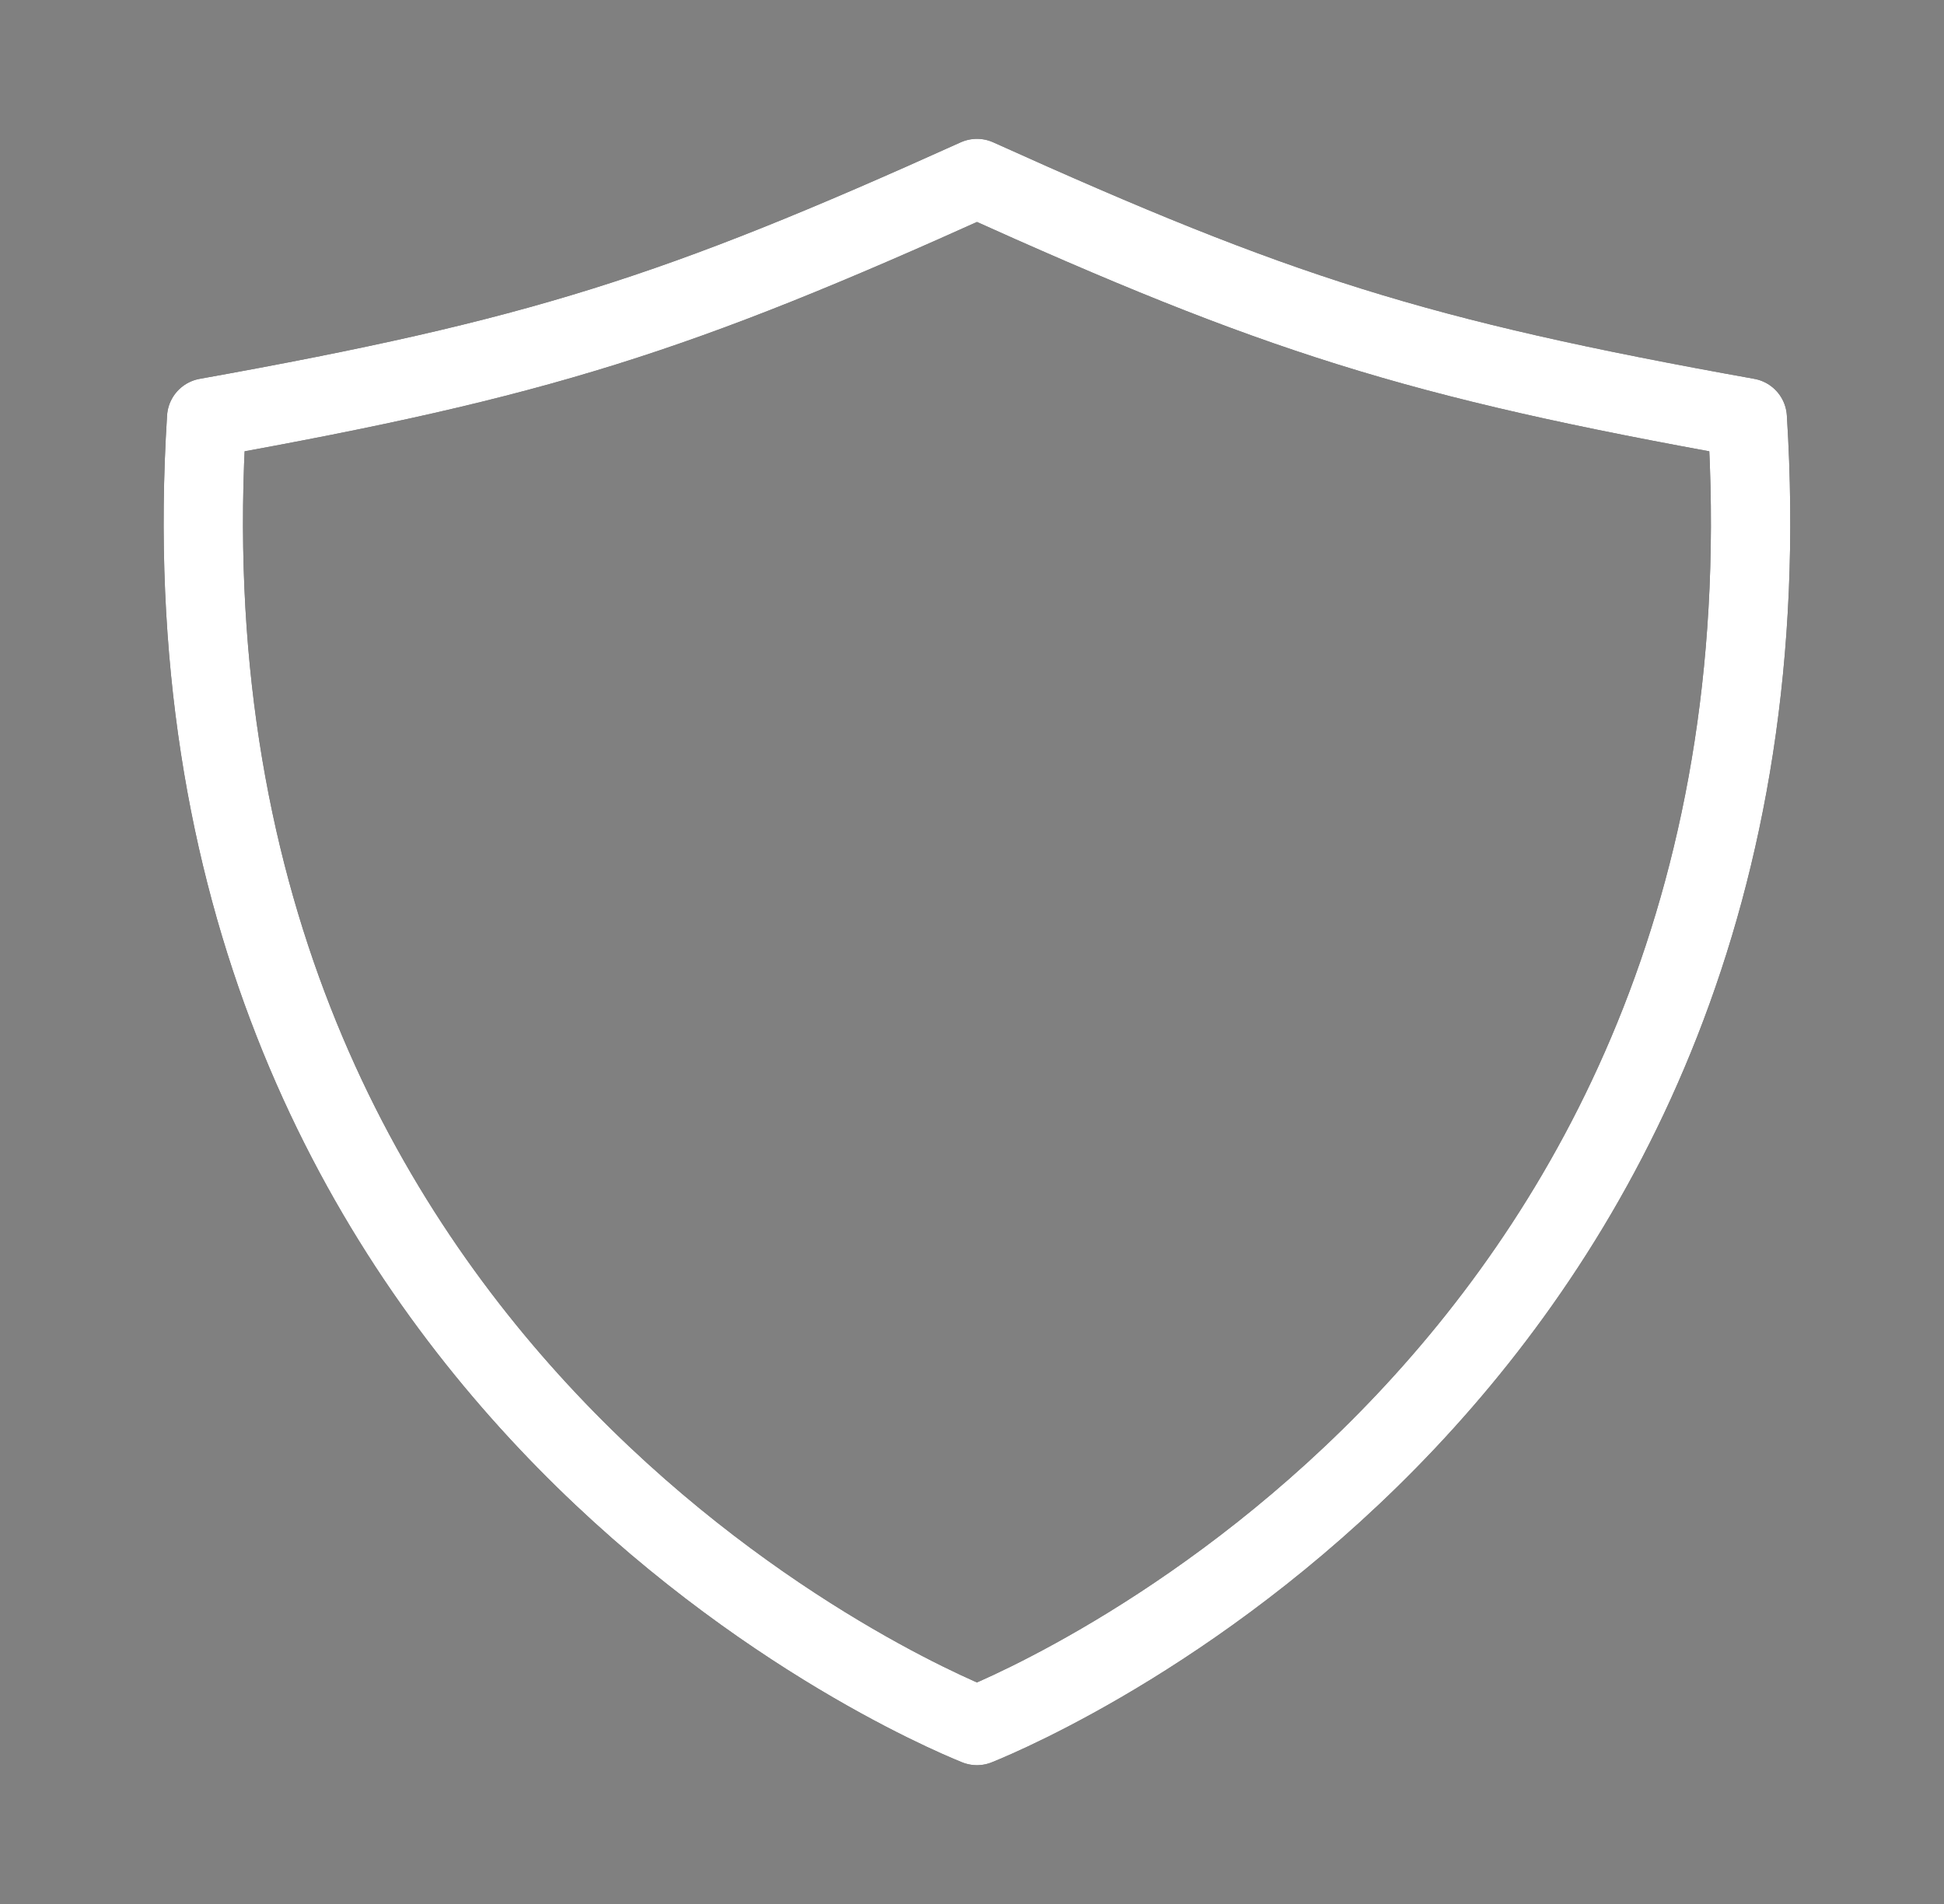
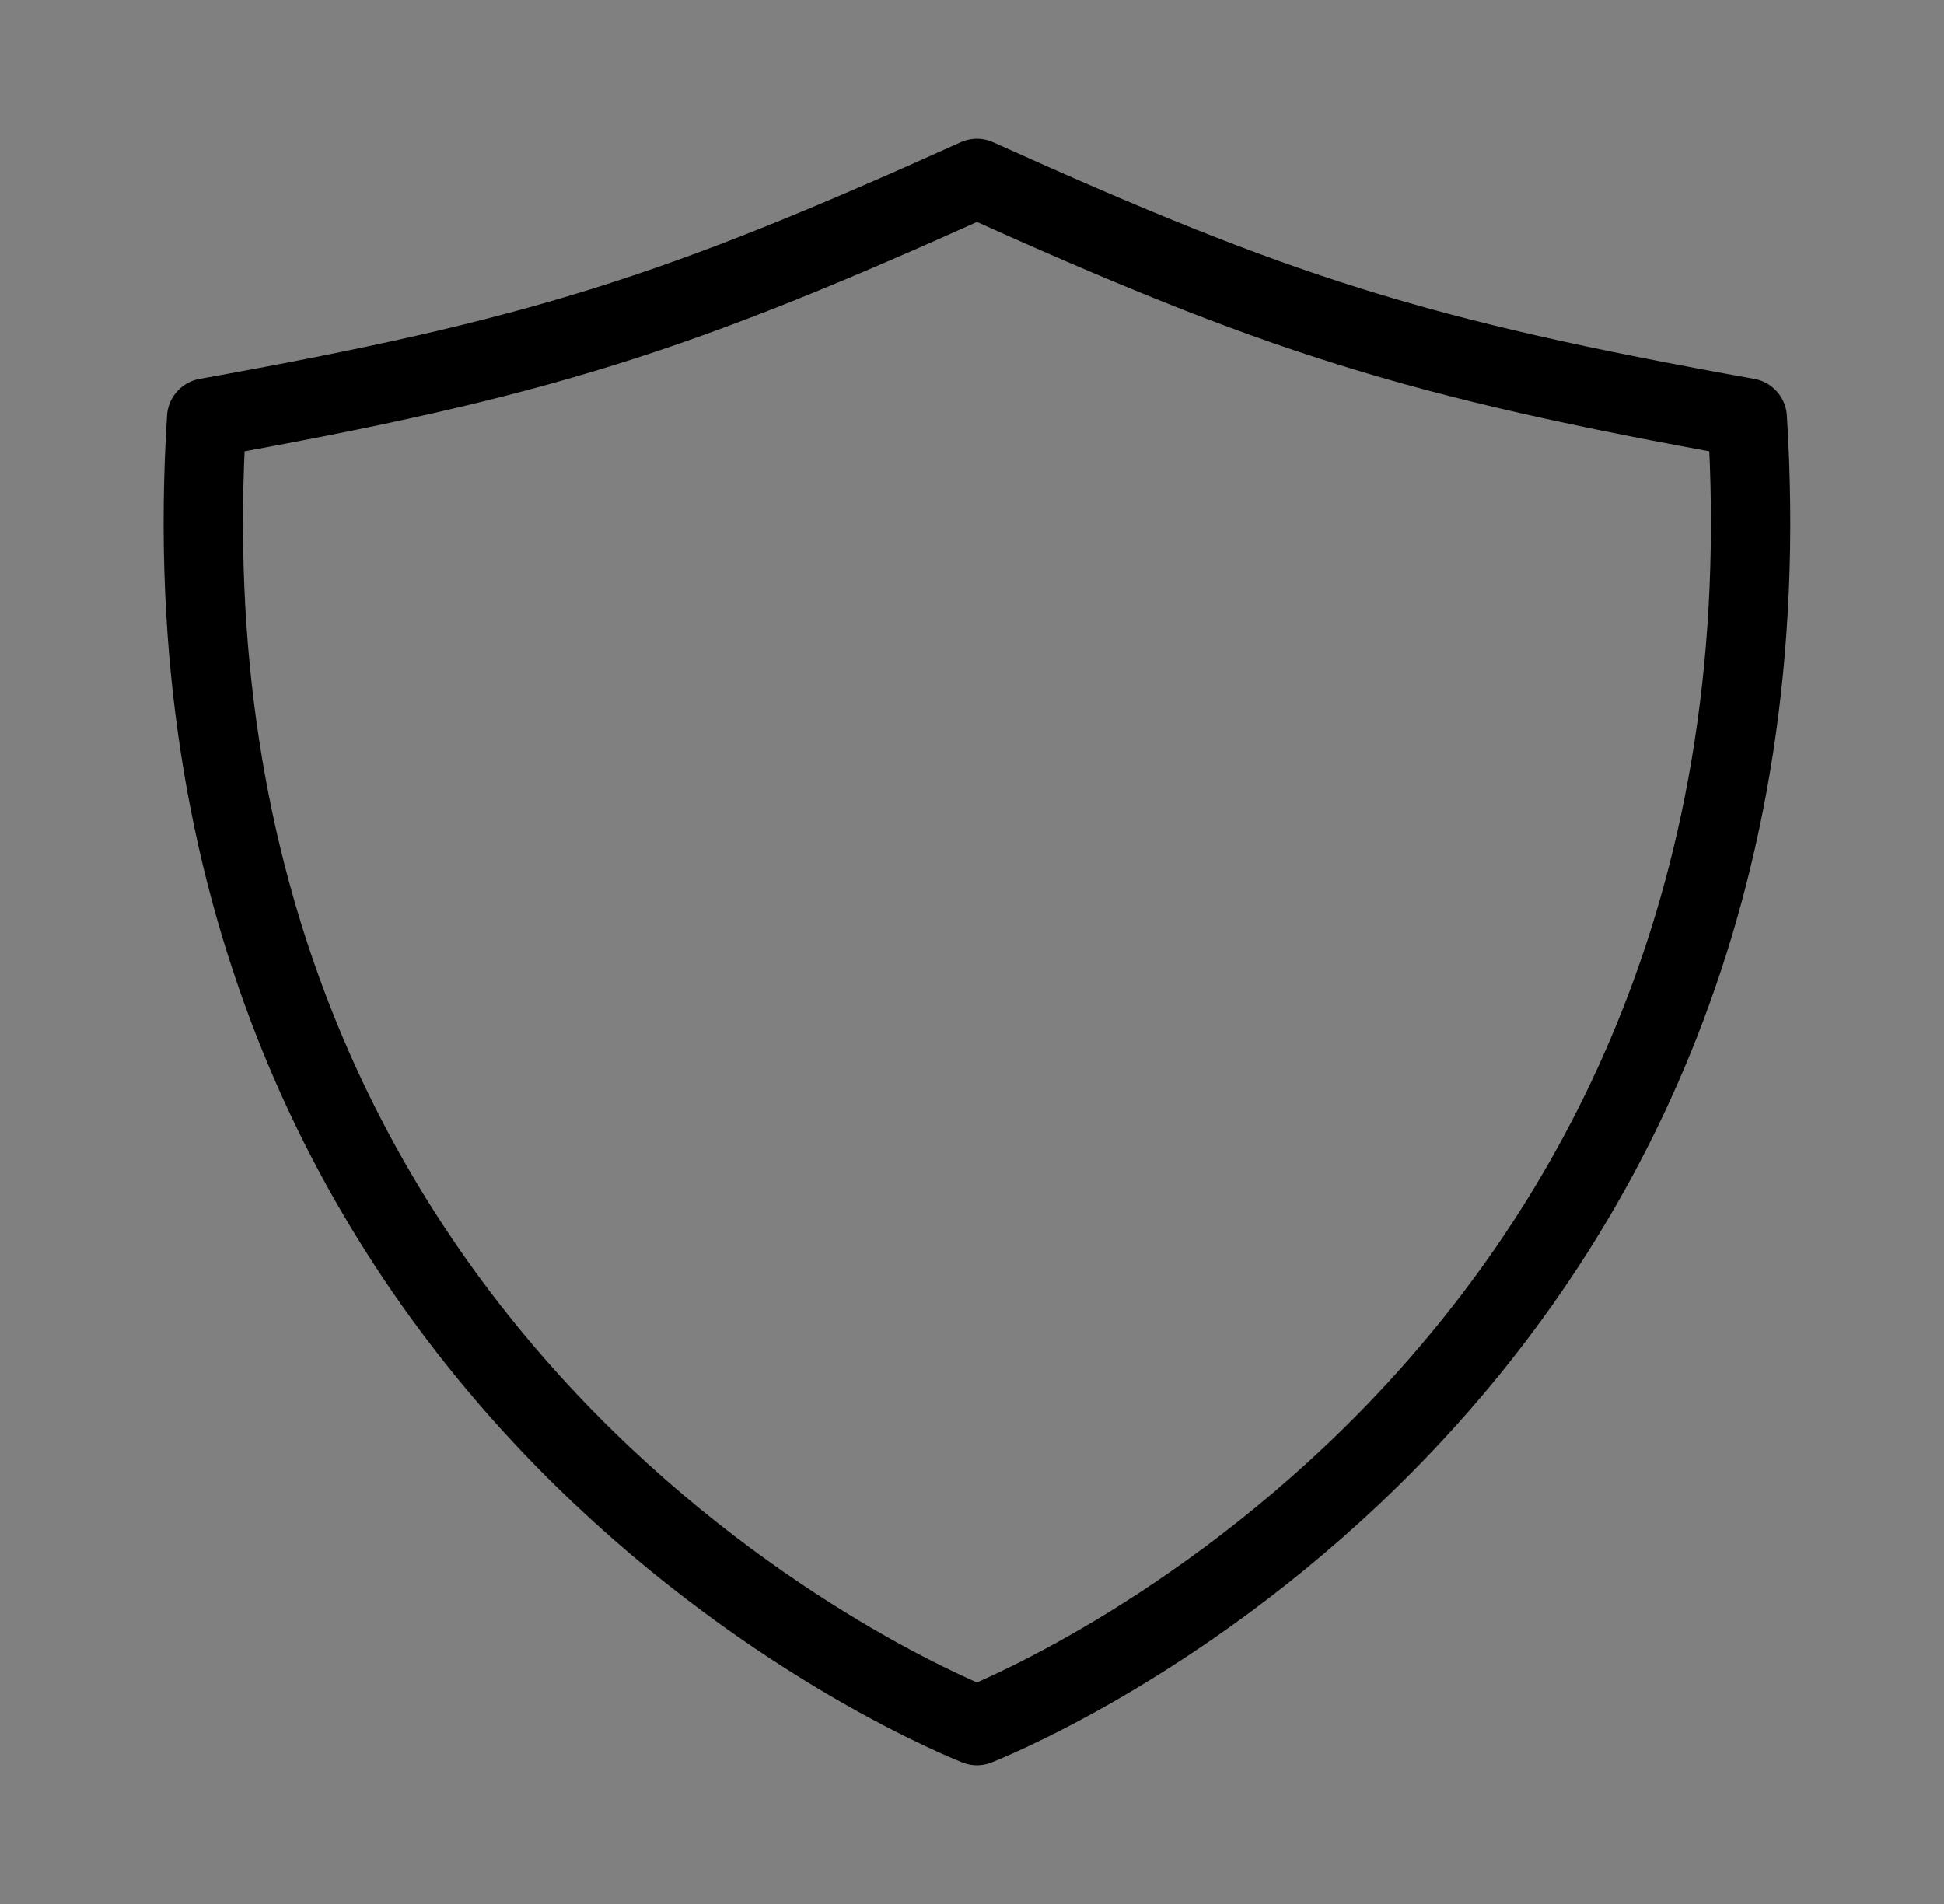
<svg xmlns="http://www.w3.org/2000/svg" width="49" height="48" viewBox="0 0 49 48" fill="none">
  <rect x="0" y="0" width="49" height="48" fill="#808080" stroke="none" />
  <path d="M44.041 10.535C35.657 9.031 32.191 7.918 24.625 4.5C17.058 7.918 13.592 9.031 5.209 10.535C3.691 34.606 23.179 42.918 24.625 43.501C26.07 42.918 45.559 34.606 44.041 10.535Z" stroke="black" stroke-width="2" stroke-linecap="round" stroke-linejoin="round" />
-   <path d="M44.041 10.535C35.657 9.031 32.191 7.918 24.625 4.5C17.058 7.918 13.592 9.031 5.209 10.535C3.691 34.606 23.179 42.918 24.625 43.501C26.07 42.918 45.559 34.606 44.041 10.535Z" stroke="white" stroke-width="2" stroke-linecap="round" stroke-linejoin="round" />
</svg>